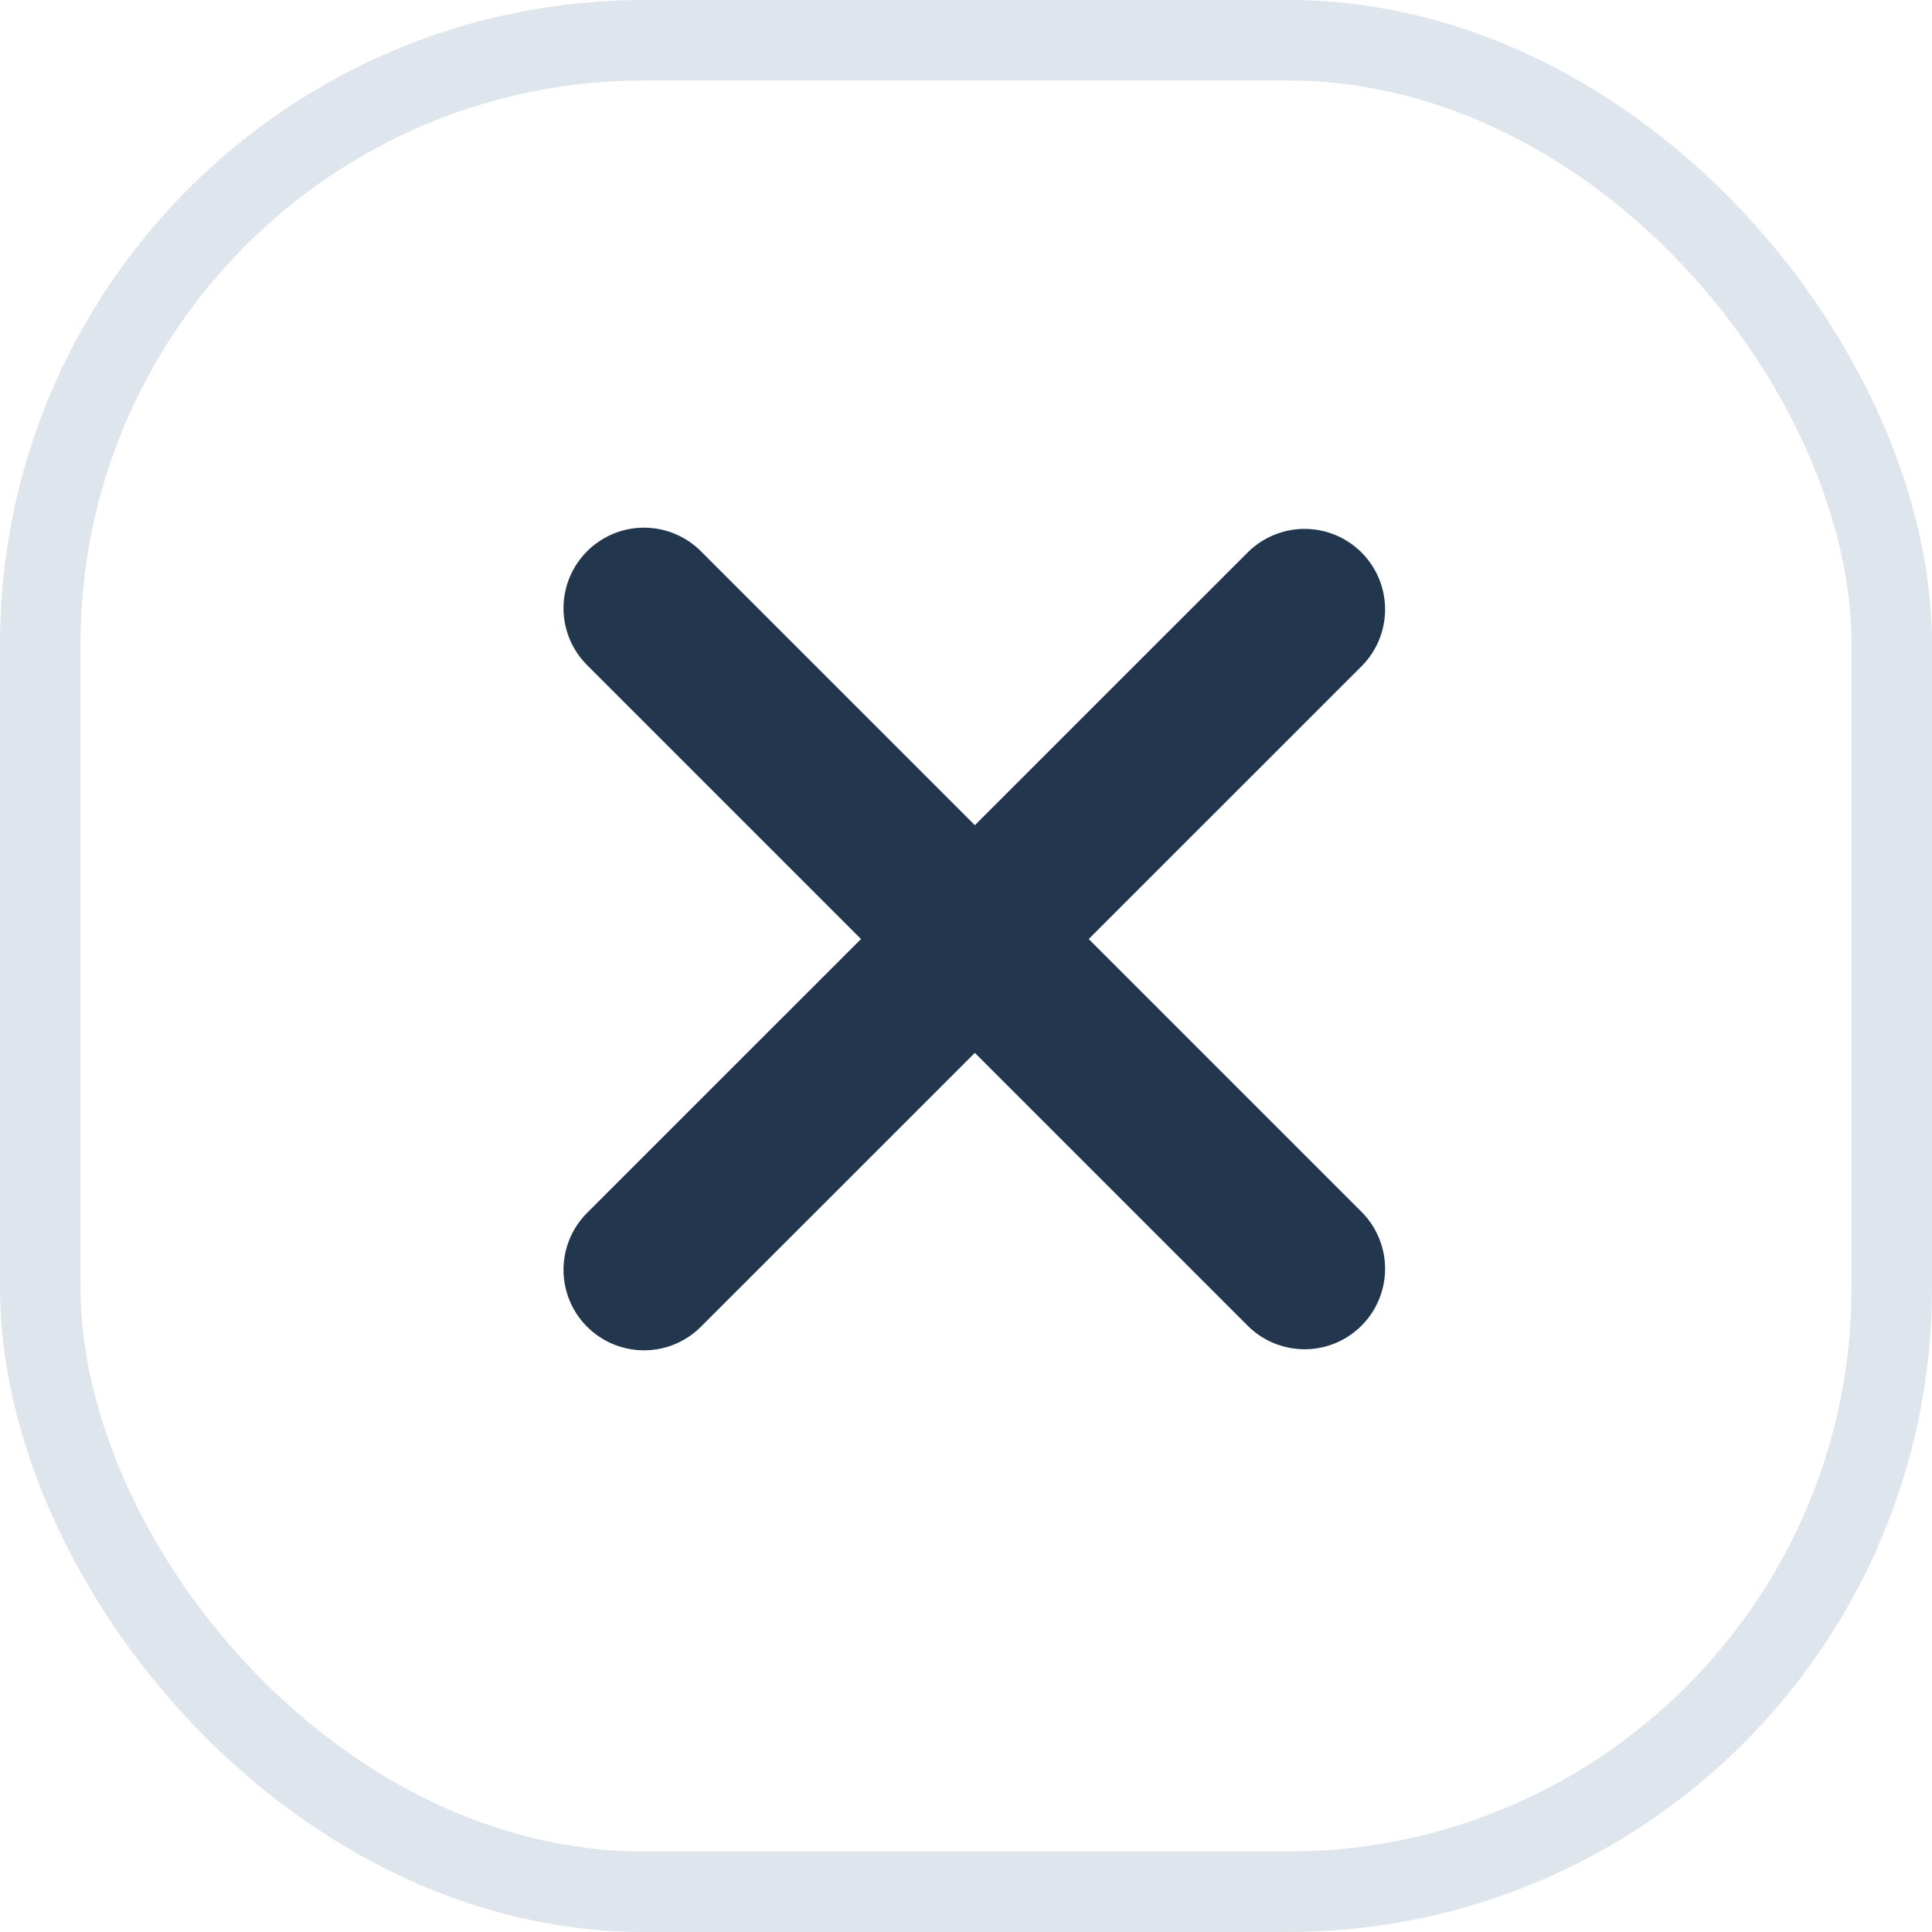
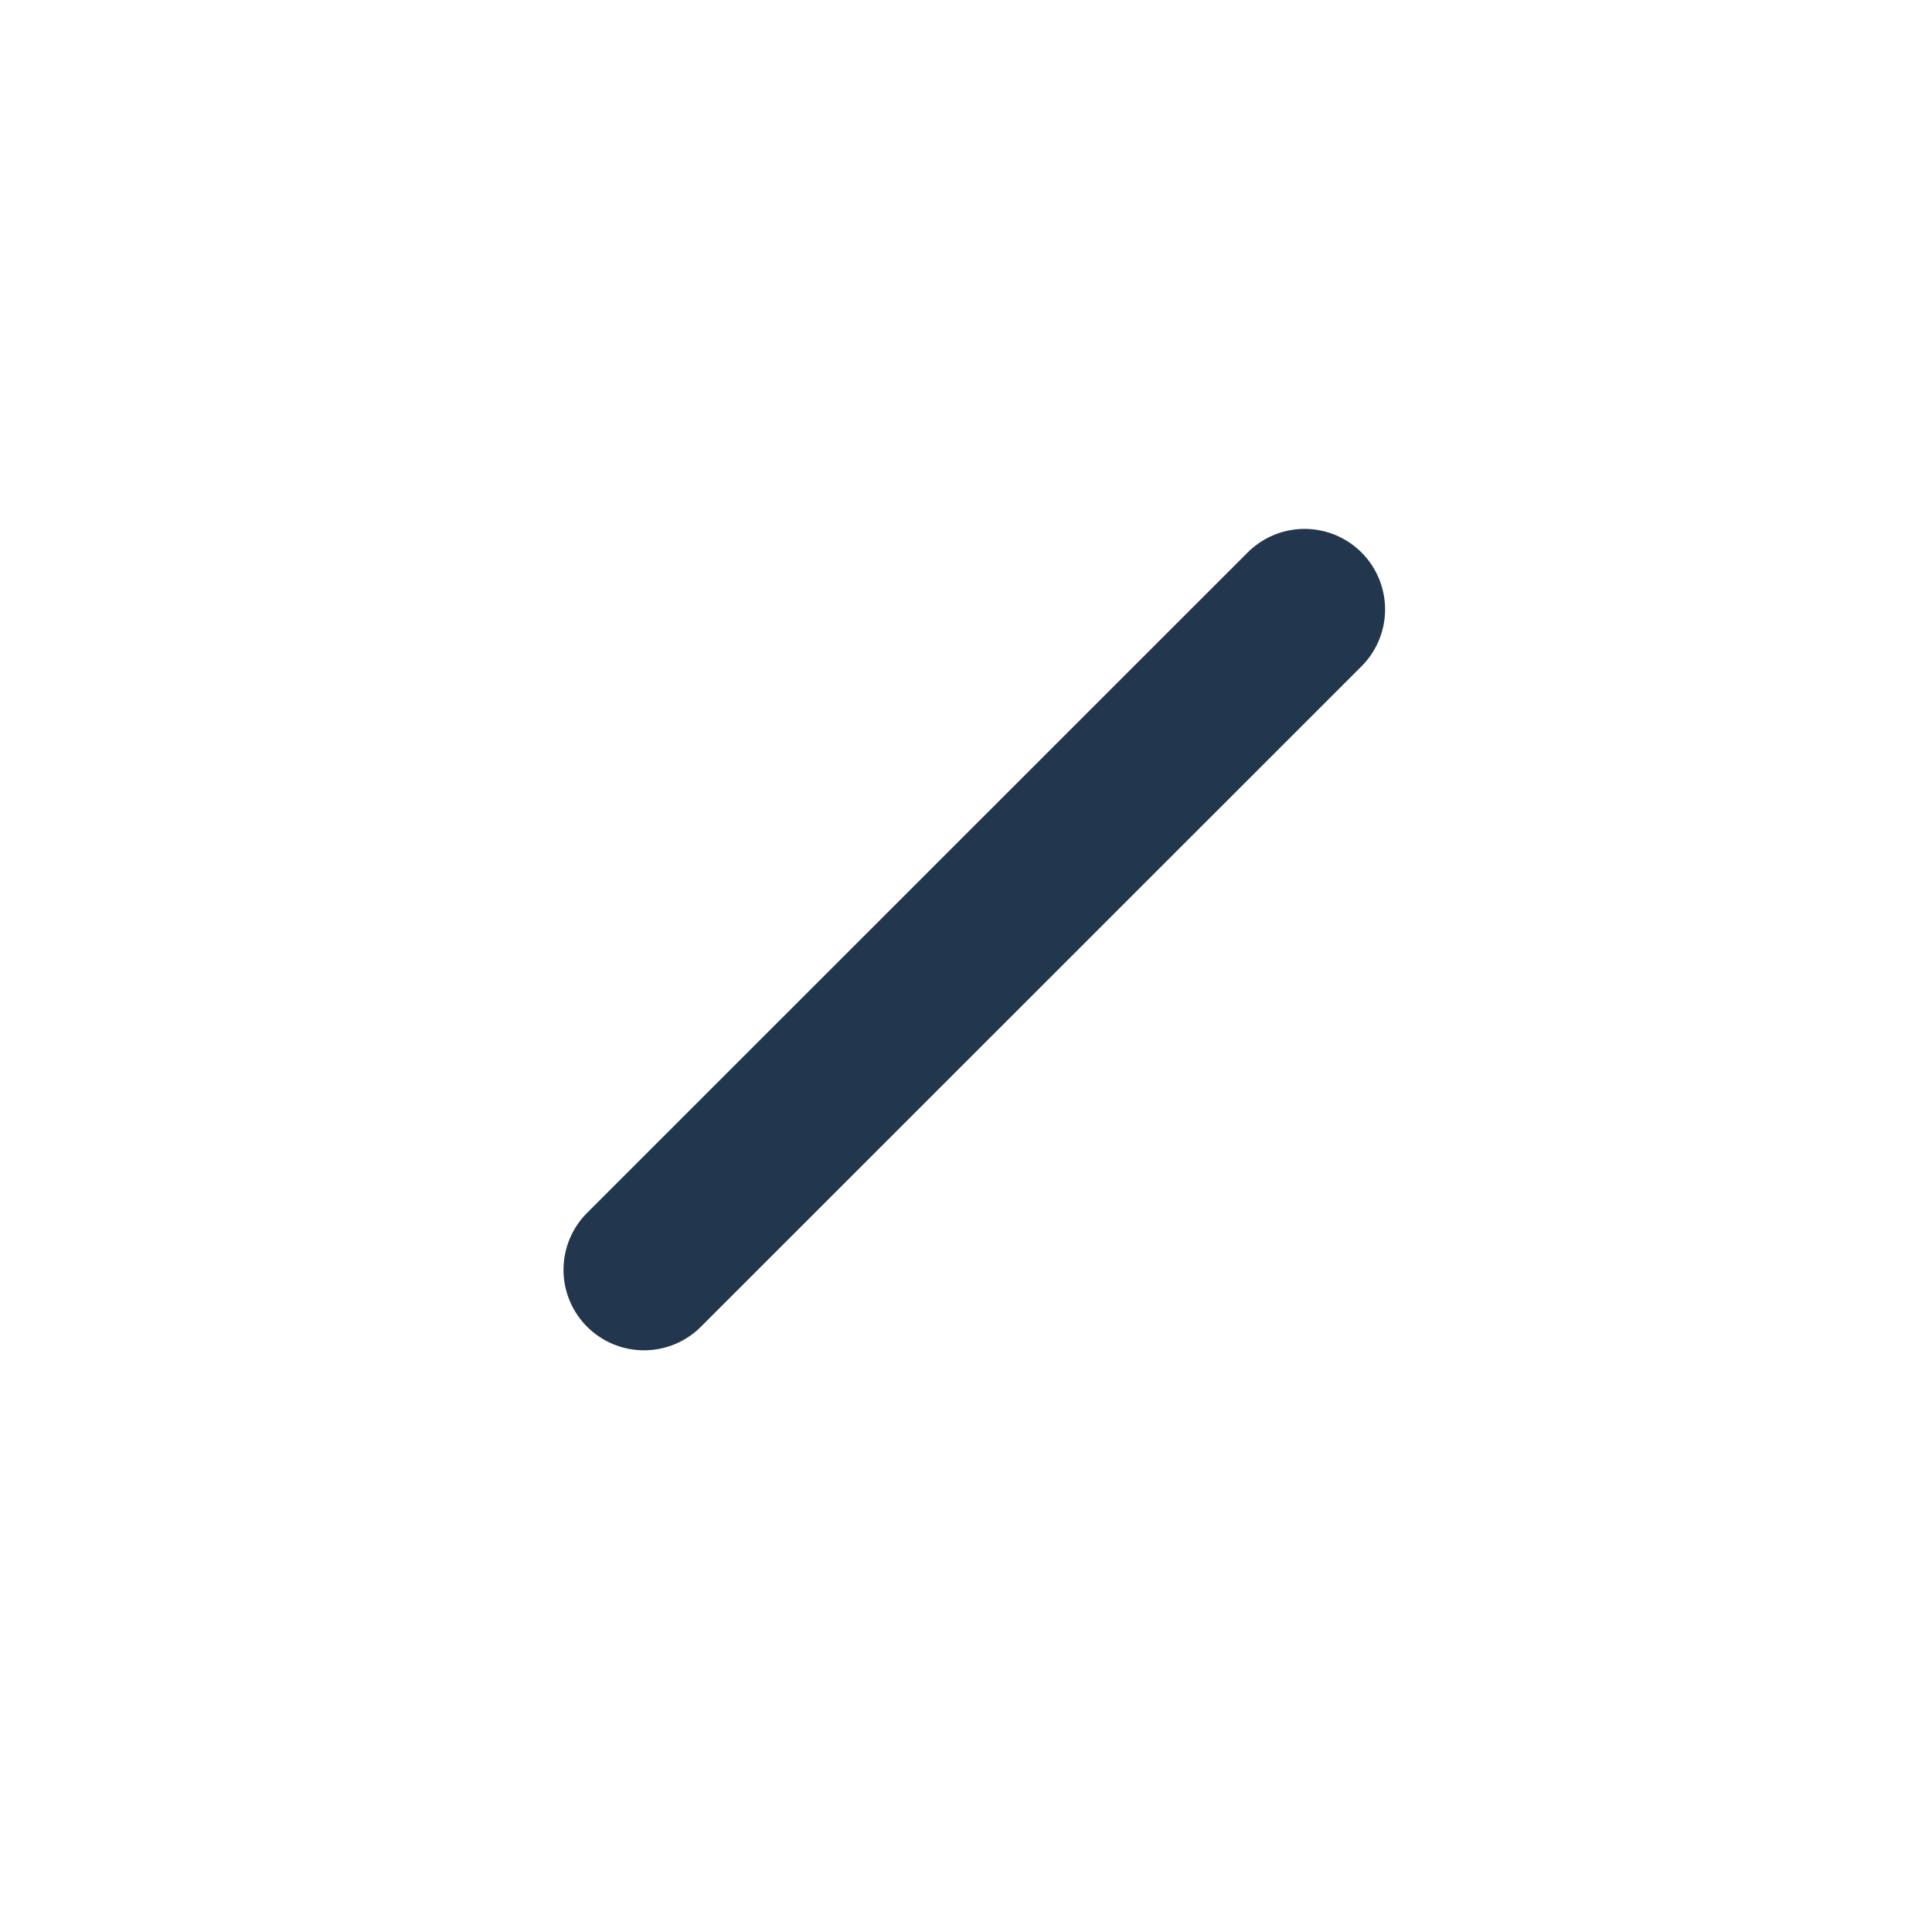
<svg xmlns="http://www.w3.org/2000/svg" width="24" height="24" viewBox="0 0 24 24" fill="none">
-   <rect x="0.5" y="0.5" width="23" height="23" rx="7.5" stroke="#DFE5EC" />
  <path d="M8 15.774L16.206 7.57" stroke="#22364D" stroke-width="2" stroke-miterlimit="10" stroke-linecap="round" />
-   <path d="M8 7.555L16.206 15.761" stroke="#22364D" stroke-width="2" stroke-miterlimit="10" stroke-linecap="round" />
</svg>